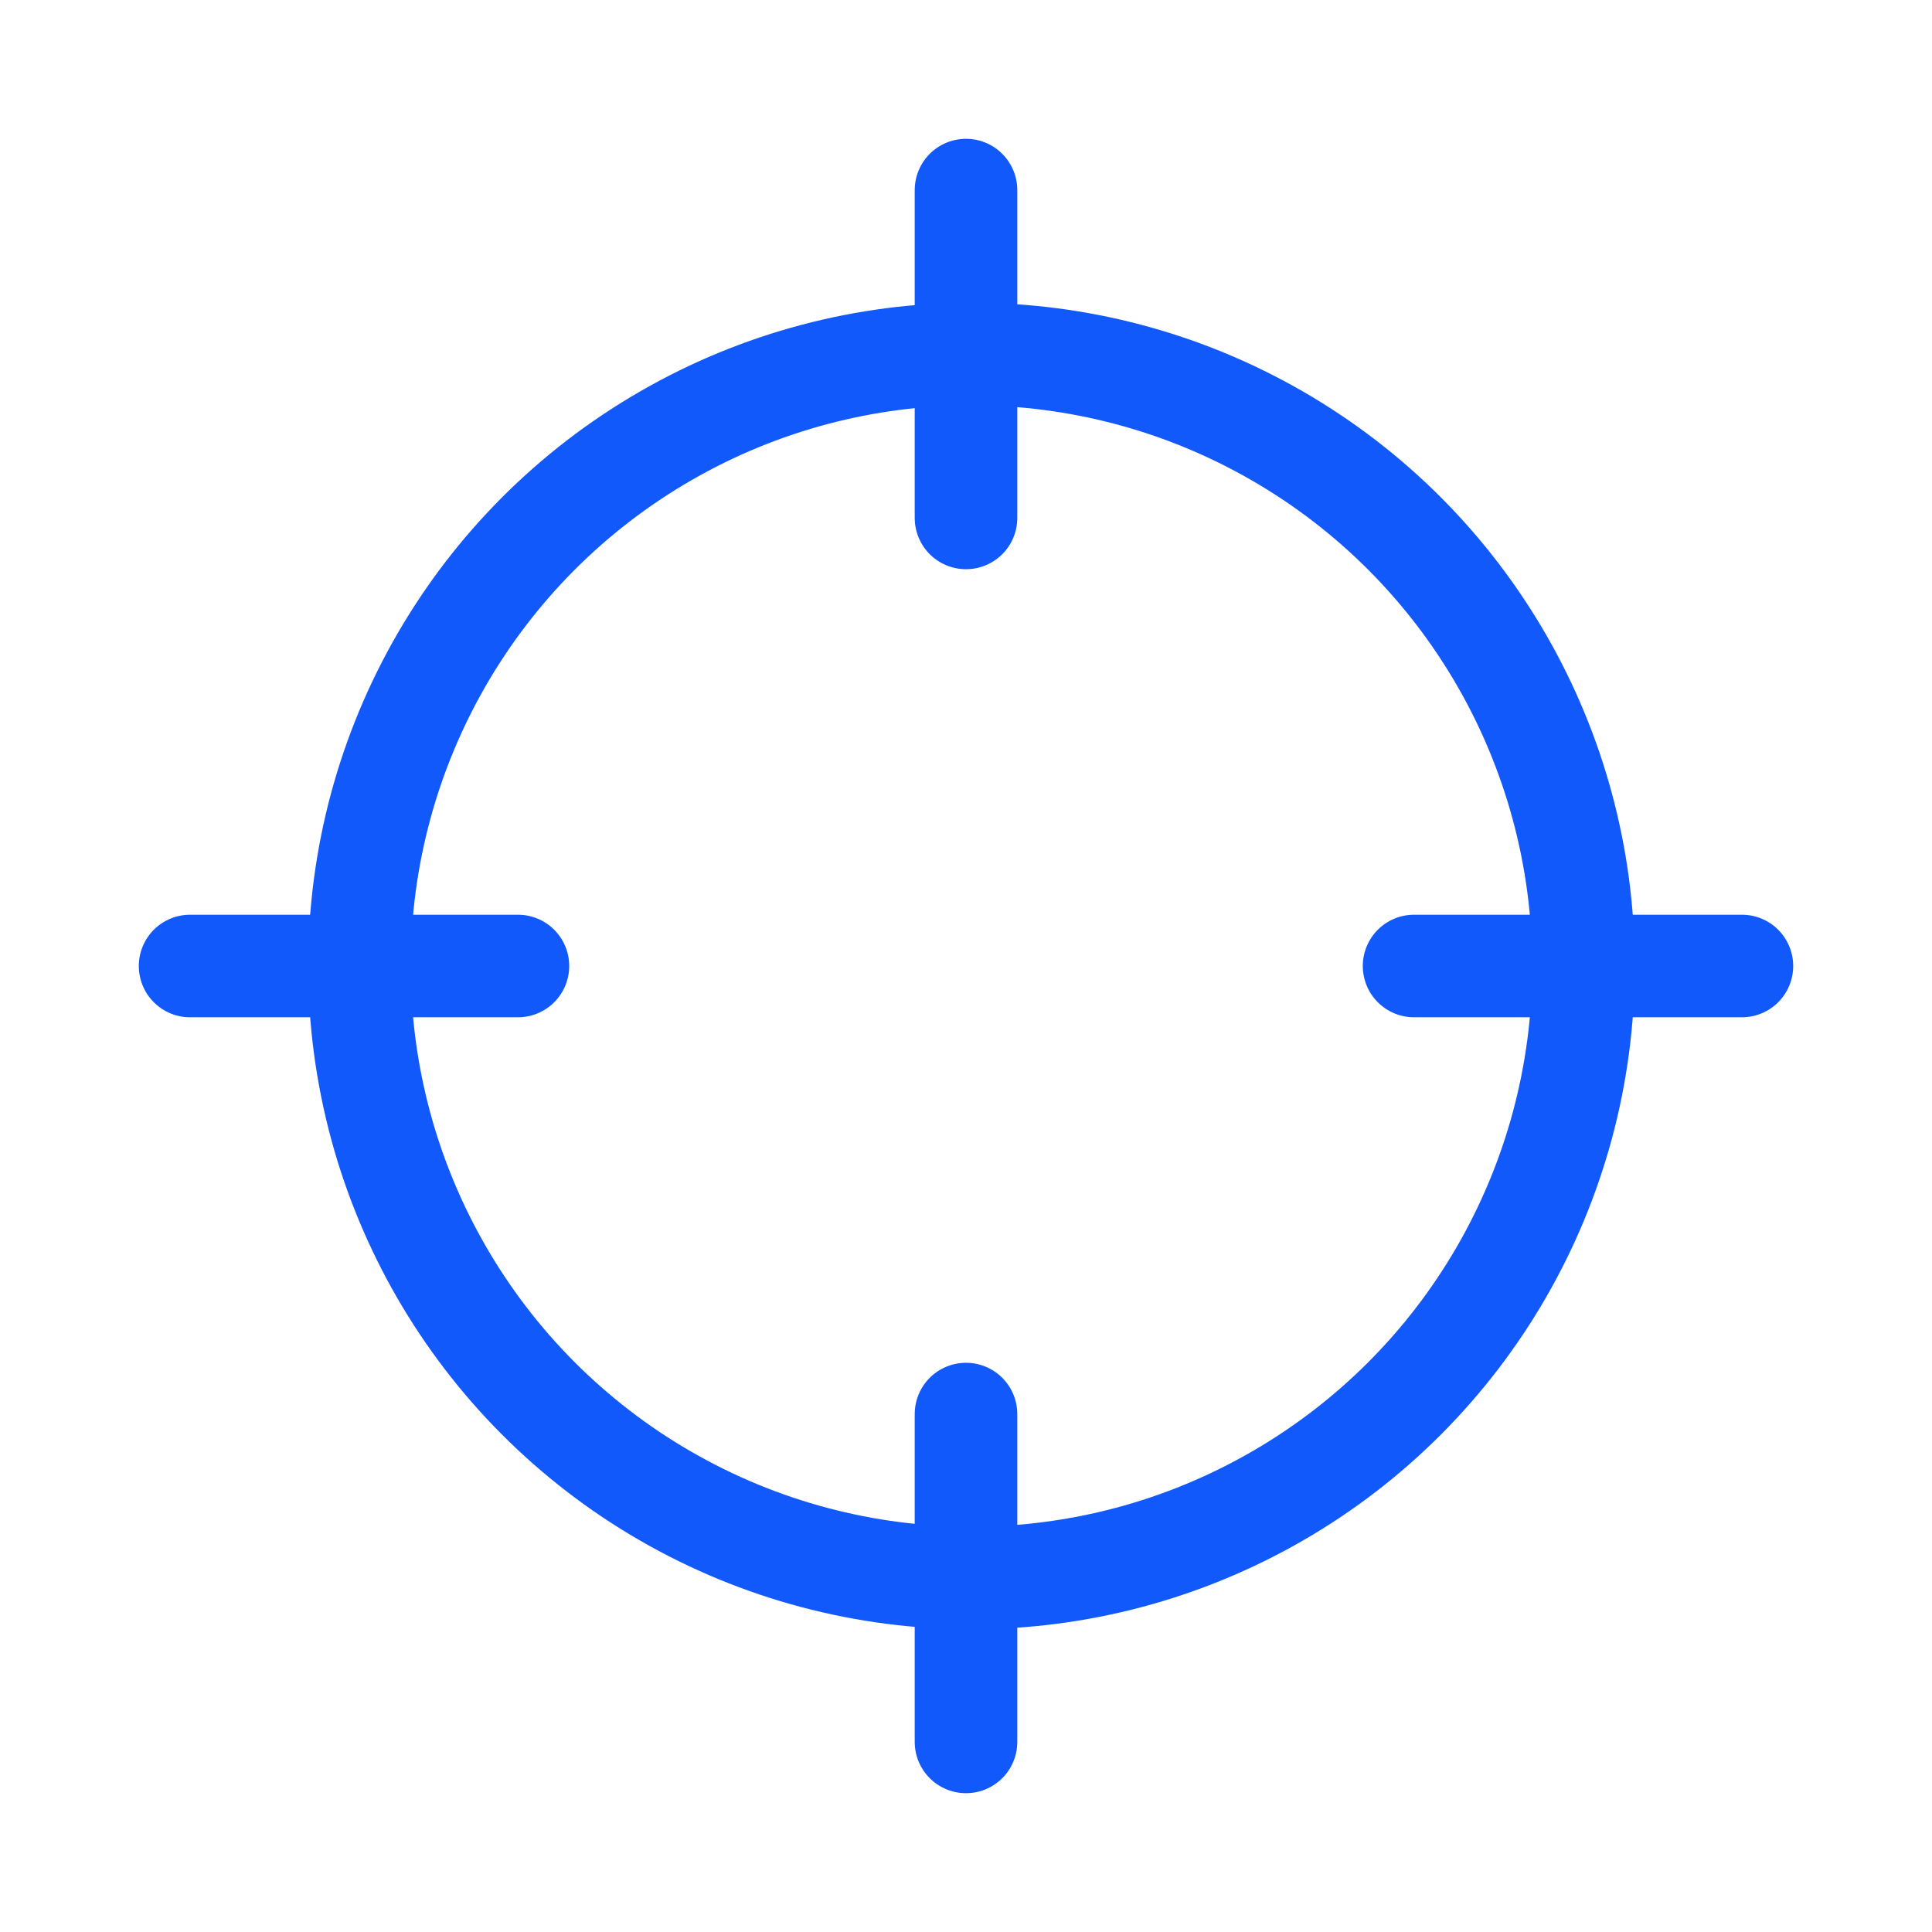
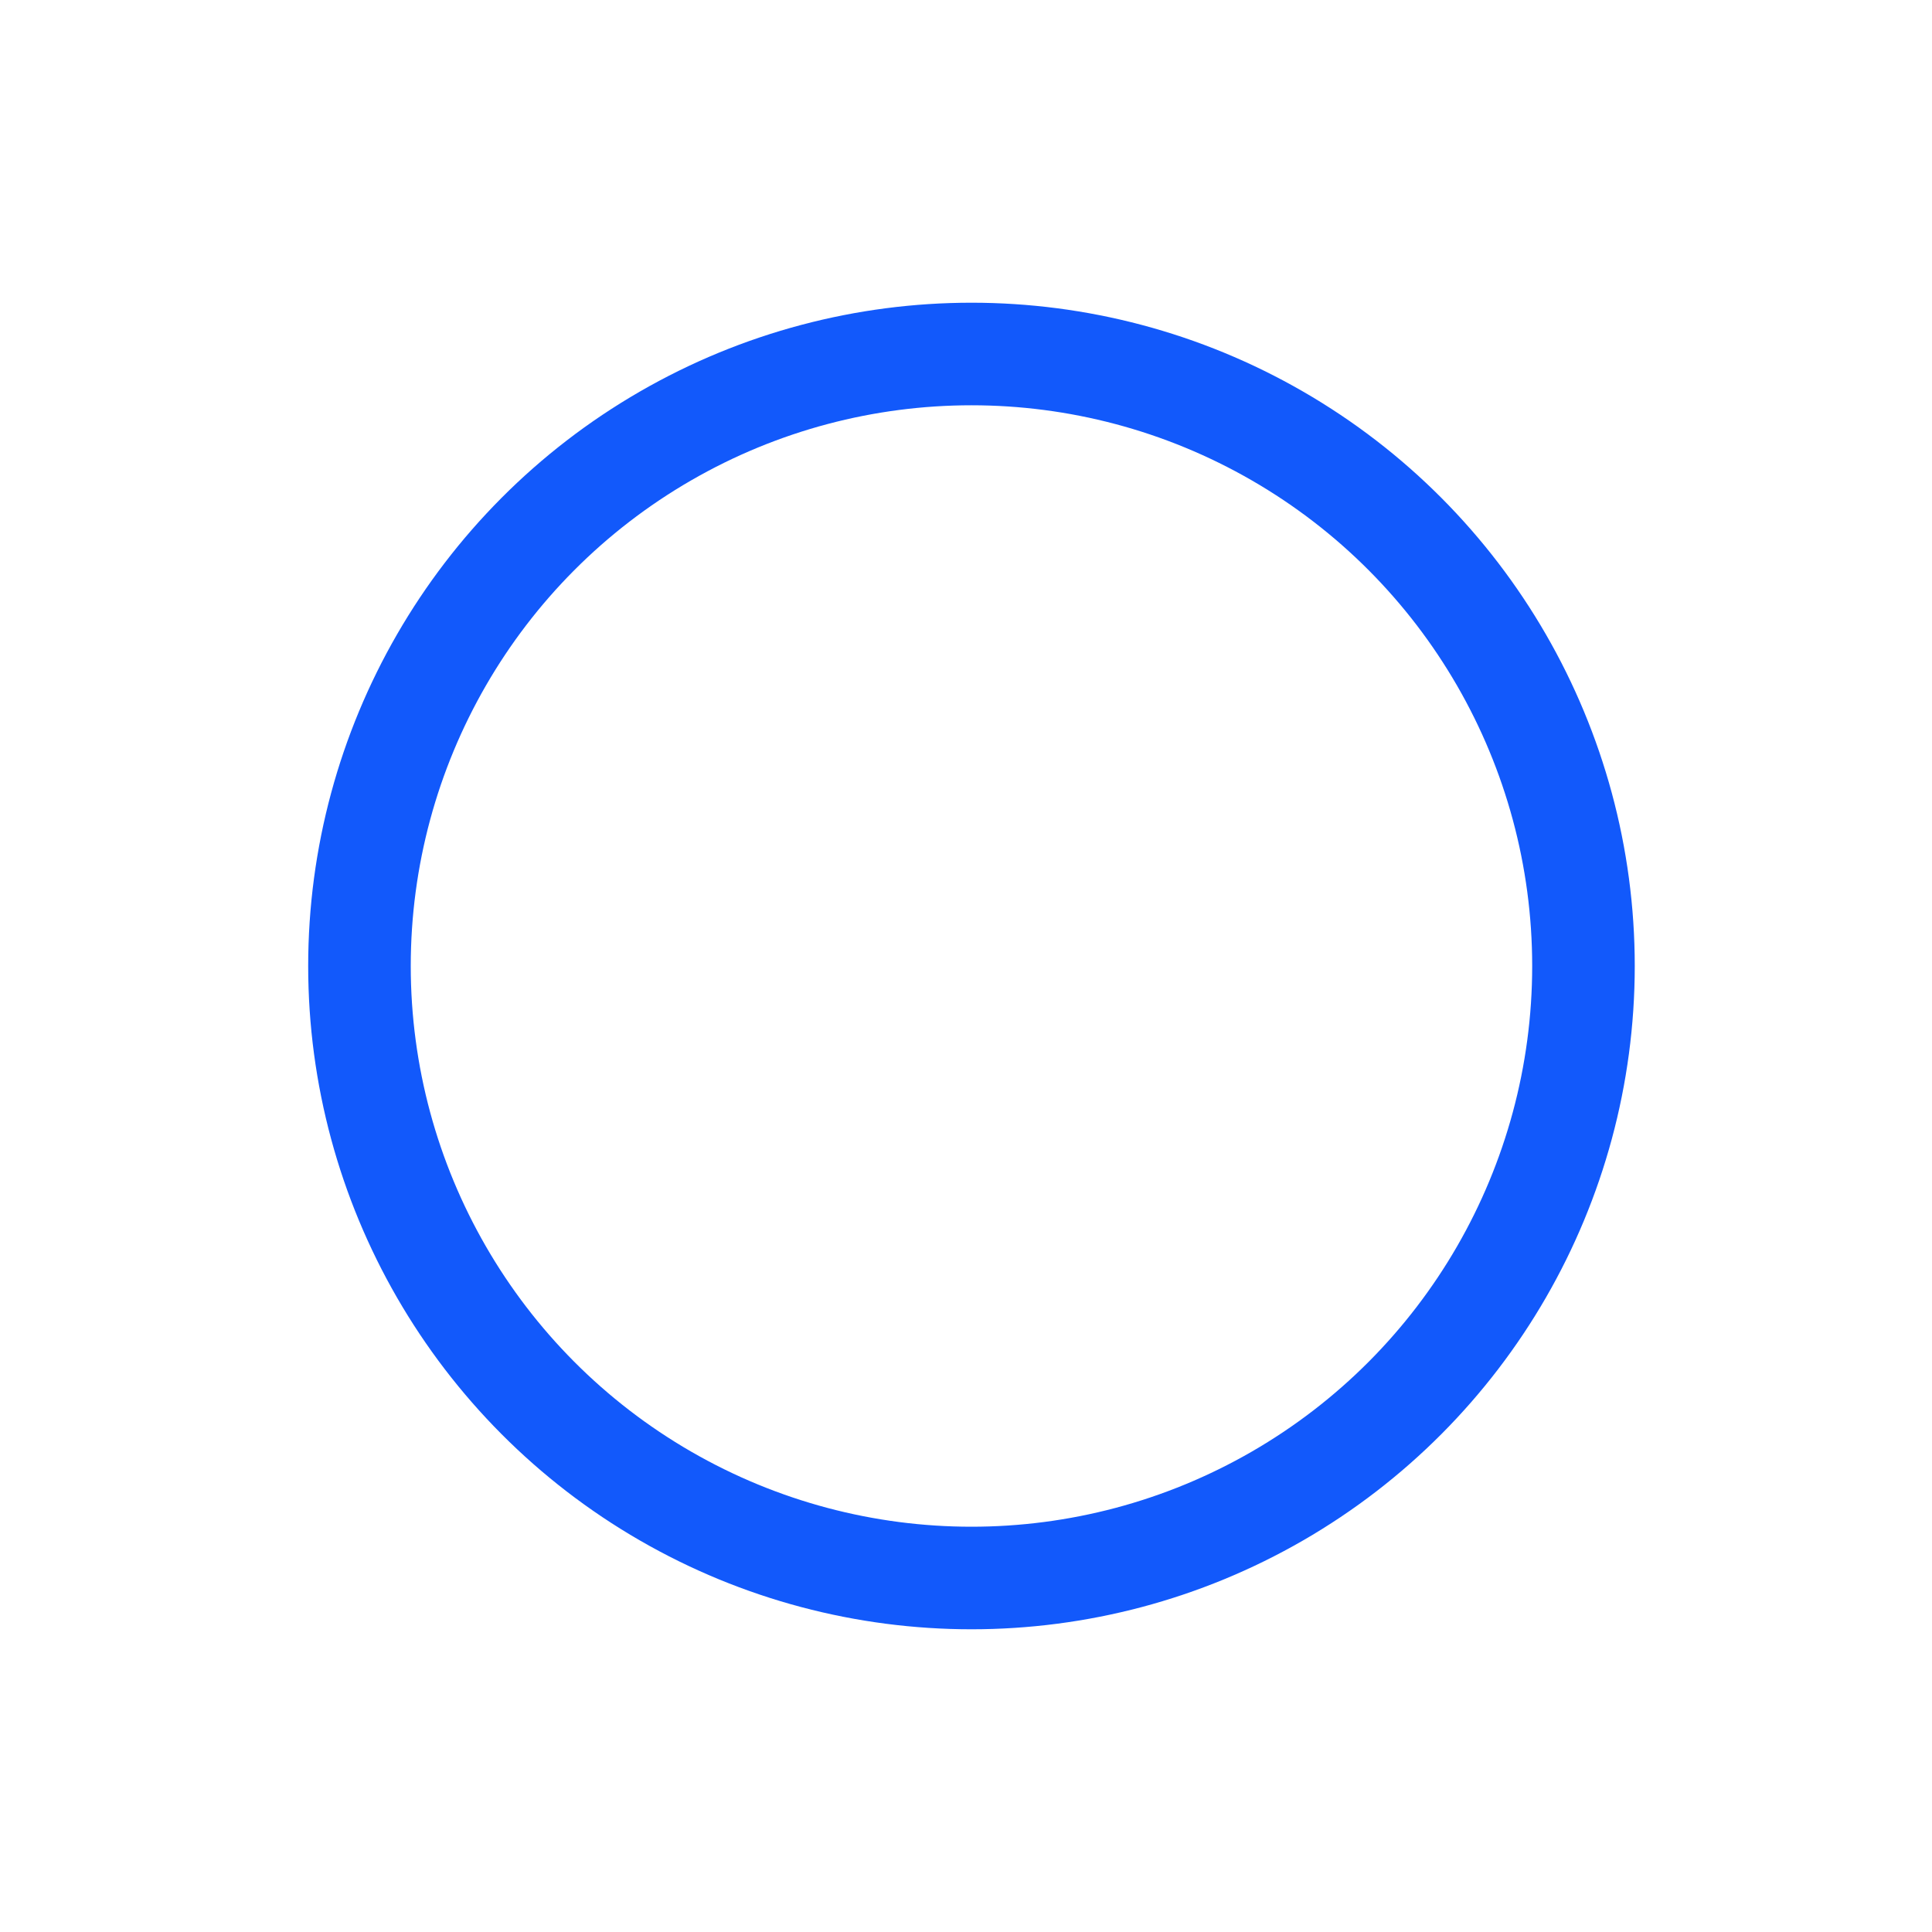
<svg xmlns="http://www.w3.org/2000/svg" viewBox="0 0 79.114 79.114">
  <g fill="none" stroke="#1259fb" stroke-miterlimit="10" stroke-width="4.2">
    <circle cx="39.781" cy="39.557" r="25.061" />
    <g stroke-linecap="round">
-       <path d="m39.557 7.784v13.425" />
-       <path d="m39.557 57.905v13.425" />
-       <path d="m71.33 39.557h-13.425" />
-       <path d="m21.209 39.557h-13.425" />
-     </g>
+       </g>
  </g>
</svg>